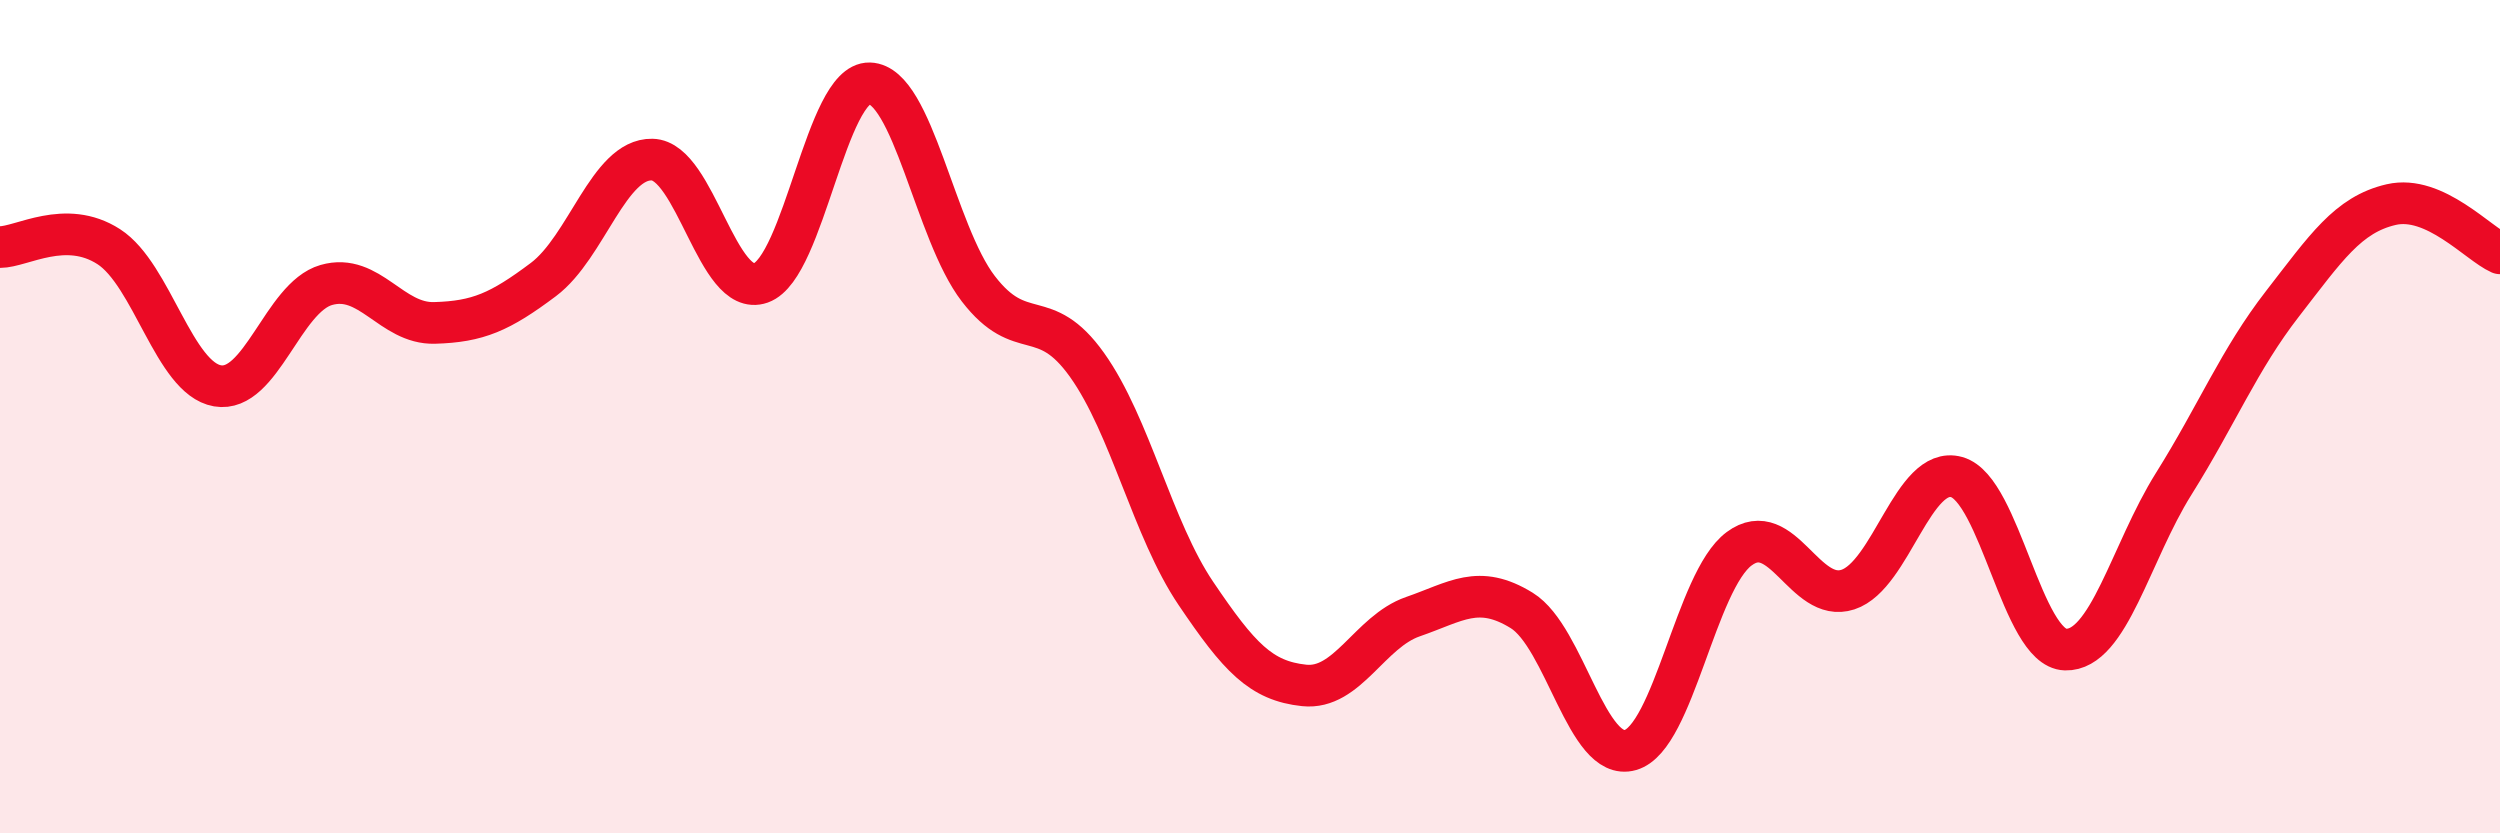
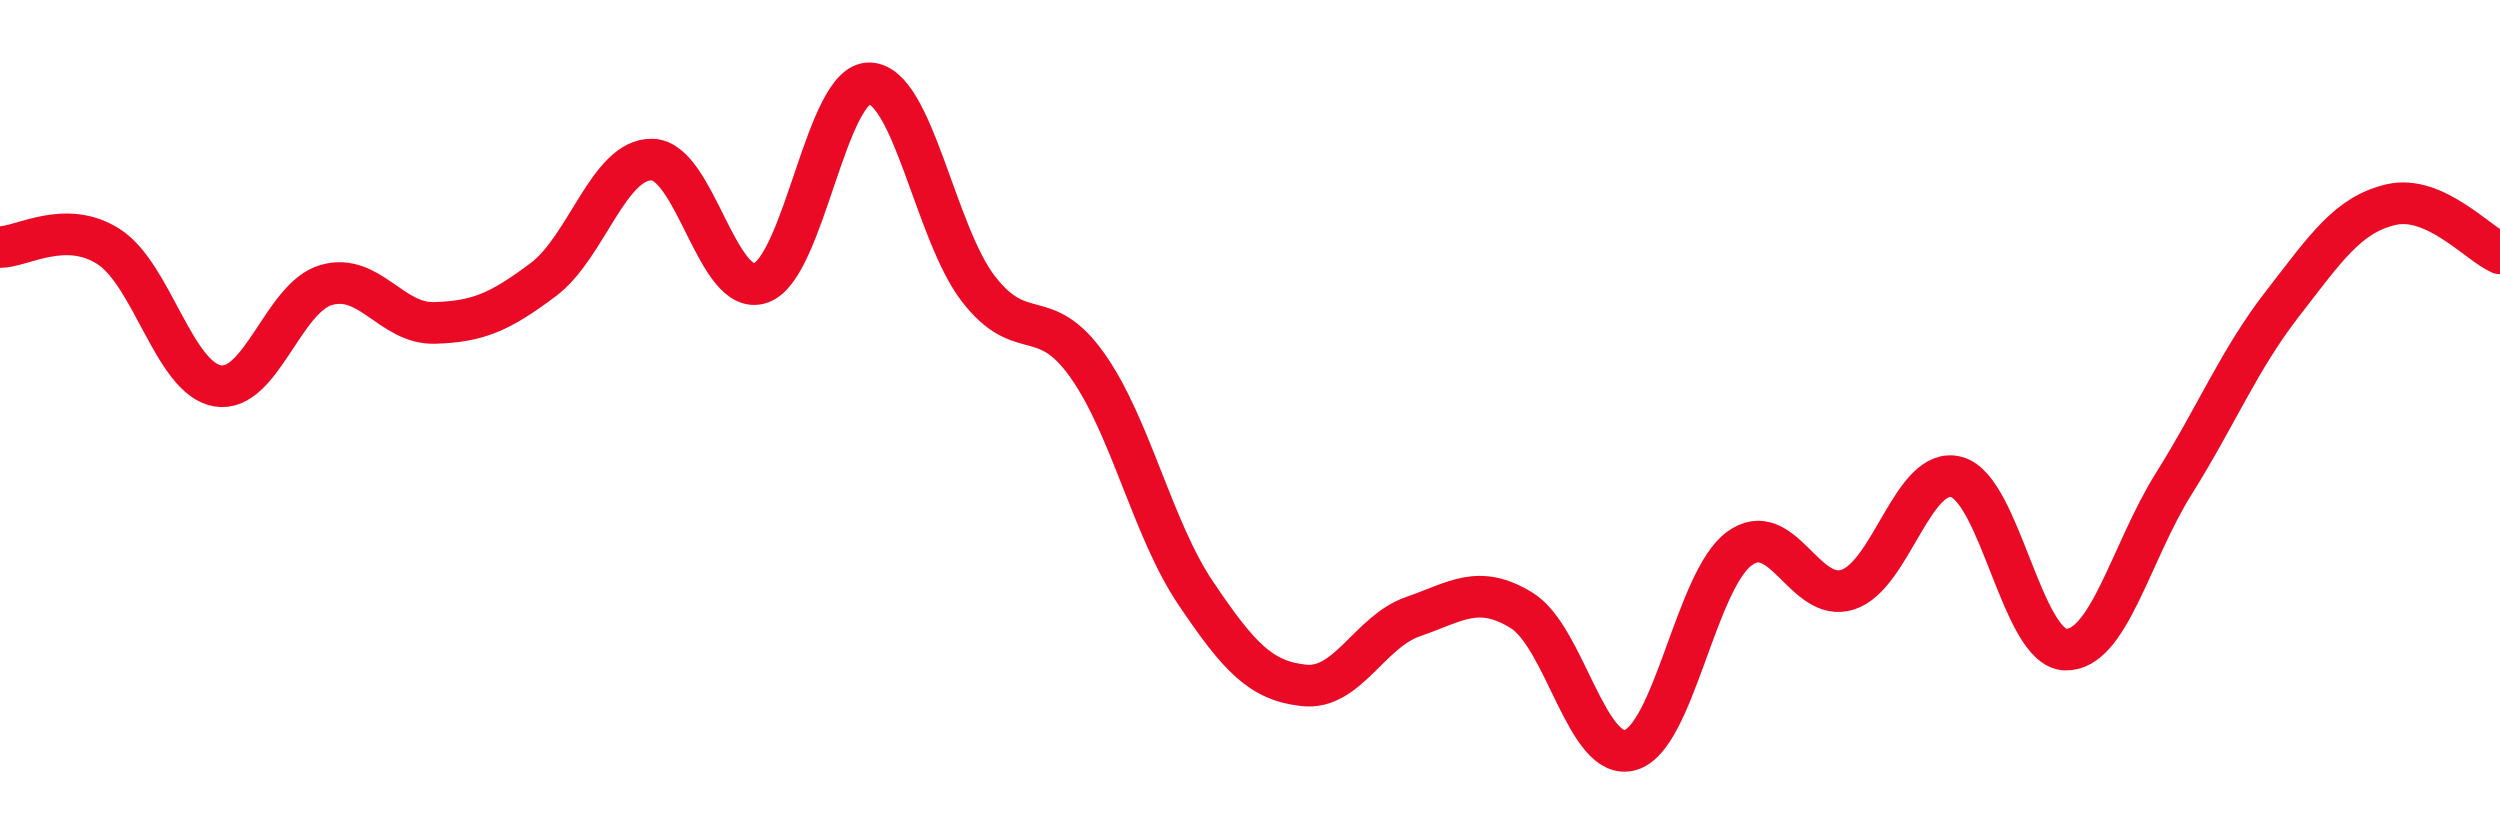
<svg xmlns="http://www.w3.org/2000/svg" width="60" height="20" viewBox="0 0 60 20">
-   <path d="M 0,5.93 C 0.52,5.93 1.57,5.25 2.61,5.92 C 3.65,6.59 4.18,9.08 5.22,9.26 C 6.26,9.44 6.79,7.14 7.83,6.84 C 8.87,6.54 9.39,7.78 10.43,7.75 C 11.47,7.72 12,7.49 13.04,6.71 C 14.08,5.93 14.61,3.81 15.65,3.83 C 16.69,3.85 17.22,7.16 18.26,6.79 C 19.3,6.42 19.83,1.97 20.87,2 C 21.91,2.03 22.44,5.58 23.48,6.93 C 24.52,8.28 25.05,7.3 26.09,8.76 C 27.13,10.22 27.66,12.7 28.7,14.24 C 29.74,15.78 30.26,16.34 31.3,16.45 C 32.34,16.56 32.87,15.16 33.91,14.8 C 34.95,14.44 35.48,14.01 36.52,14.65 C 37.56,15.29 38.09,18.3 39.13,18 C 40.17,17.7 40.7,13.94 41.74,13.17 C 42.78,12.4 43.31,14.49 44.35,14.15 C 45.39,13.81 45.92,11.16 46.96,11.45 C 48,11.74 48.53,15.56 49.57,15.59 C 50.61,15.62 51.13,13.27 52.17,11.61 C 53.21,9.95 53.74,8.63 54.78,7.29 C 55.82,5.95 56.35,5.15 57.39,4.91 C 58.43,4.67 59.48,5.85 60,6.08L60 20L0 20Z" fill="#EB0A25" opacity="0.1" stroke-linecap="round" stroke-linejoin="round" />
  <path d="M 0,5.93 C 0.52,5.93 1.57,5.25 2.61,5.92 C 3.65,6.59 4.18,9.08 5.22,9.26 C 6.26,9.44 6.79,7.14 7.83,6.84 C 8.87,6.54 9.39,7.78 10.43,7.75 C 11.47,7.72 12,7.49 13.04,6.71 C 14.08,5.93 14.61,3.81 15.65,3.83 C 16.69,3.85 17.22,7.16 18.26,6.79 C 19.3,6.42 19.83,1.97 20.87,2 C 21.91,2.03 22.44,5.58 23.48,6.93 C 24.52,8.28 25.05,7.3 26.09,8.76 C 27.13,10.22 27.66,12.7 28.7,14.24 C 29.74,15.78 30.26,16.34 31.3,16.45 C 32.34,16.56 32.87,15.16 33.91,14.8 C 34.95,14.44 35.48,14.01 36.52,14.65 C 37.56,15.29 38.09,18.3 39.13,18 C 40.17,17.7 40.7,13.94 41.74,13.17 C 42.78,12.4 43.31,14.49 44.35,14.15 C 45.39,13.81 45.92,11.16 46.96,11.45 C 48,11.74 48.53,15.56 49.57,15.59 C 50.61,15.62 51.13,13.27 52.17,11.61 C 53.21,9.95 53.74,8.63 54.78,7.29 C 55.82,5.95 56.35,5.15 57.39,4.91 C 58.43,4.67 59.48,5.85 60,6.08" stroke="#EB0A25" stroke-width="1" fill="none" stroke-linecap="round" stroke-linejoin="round" />
</svg>